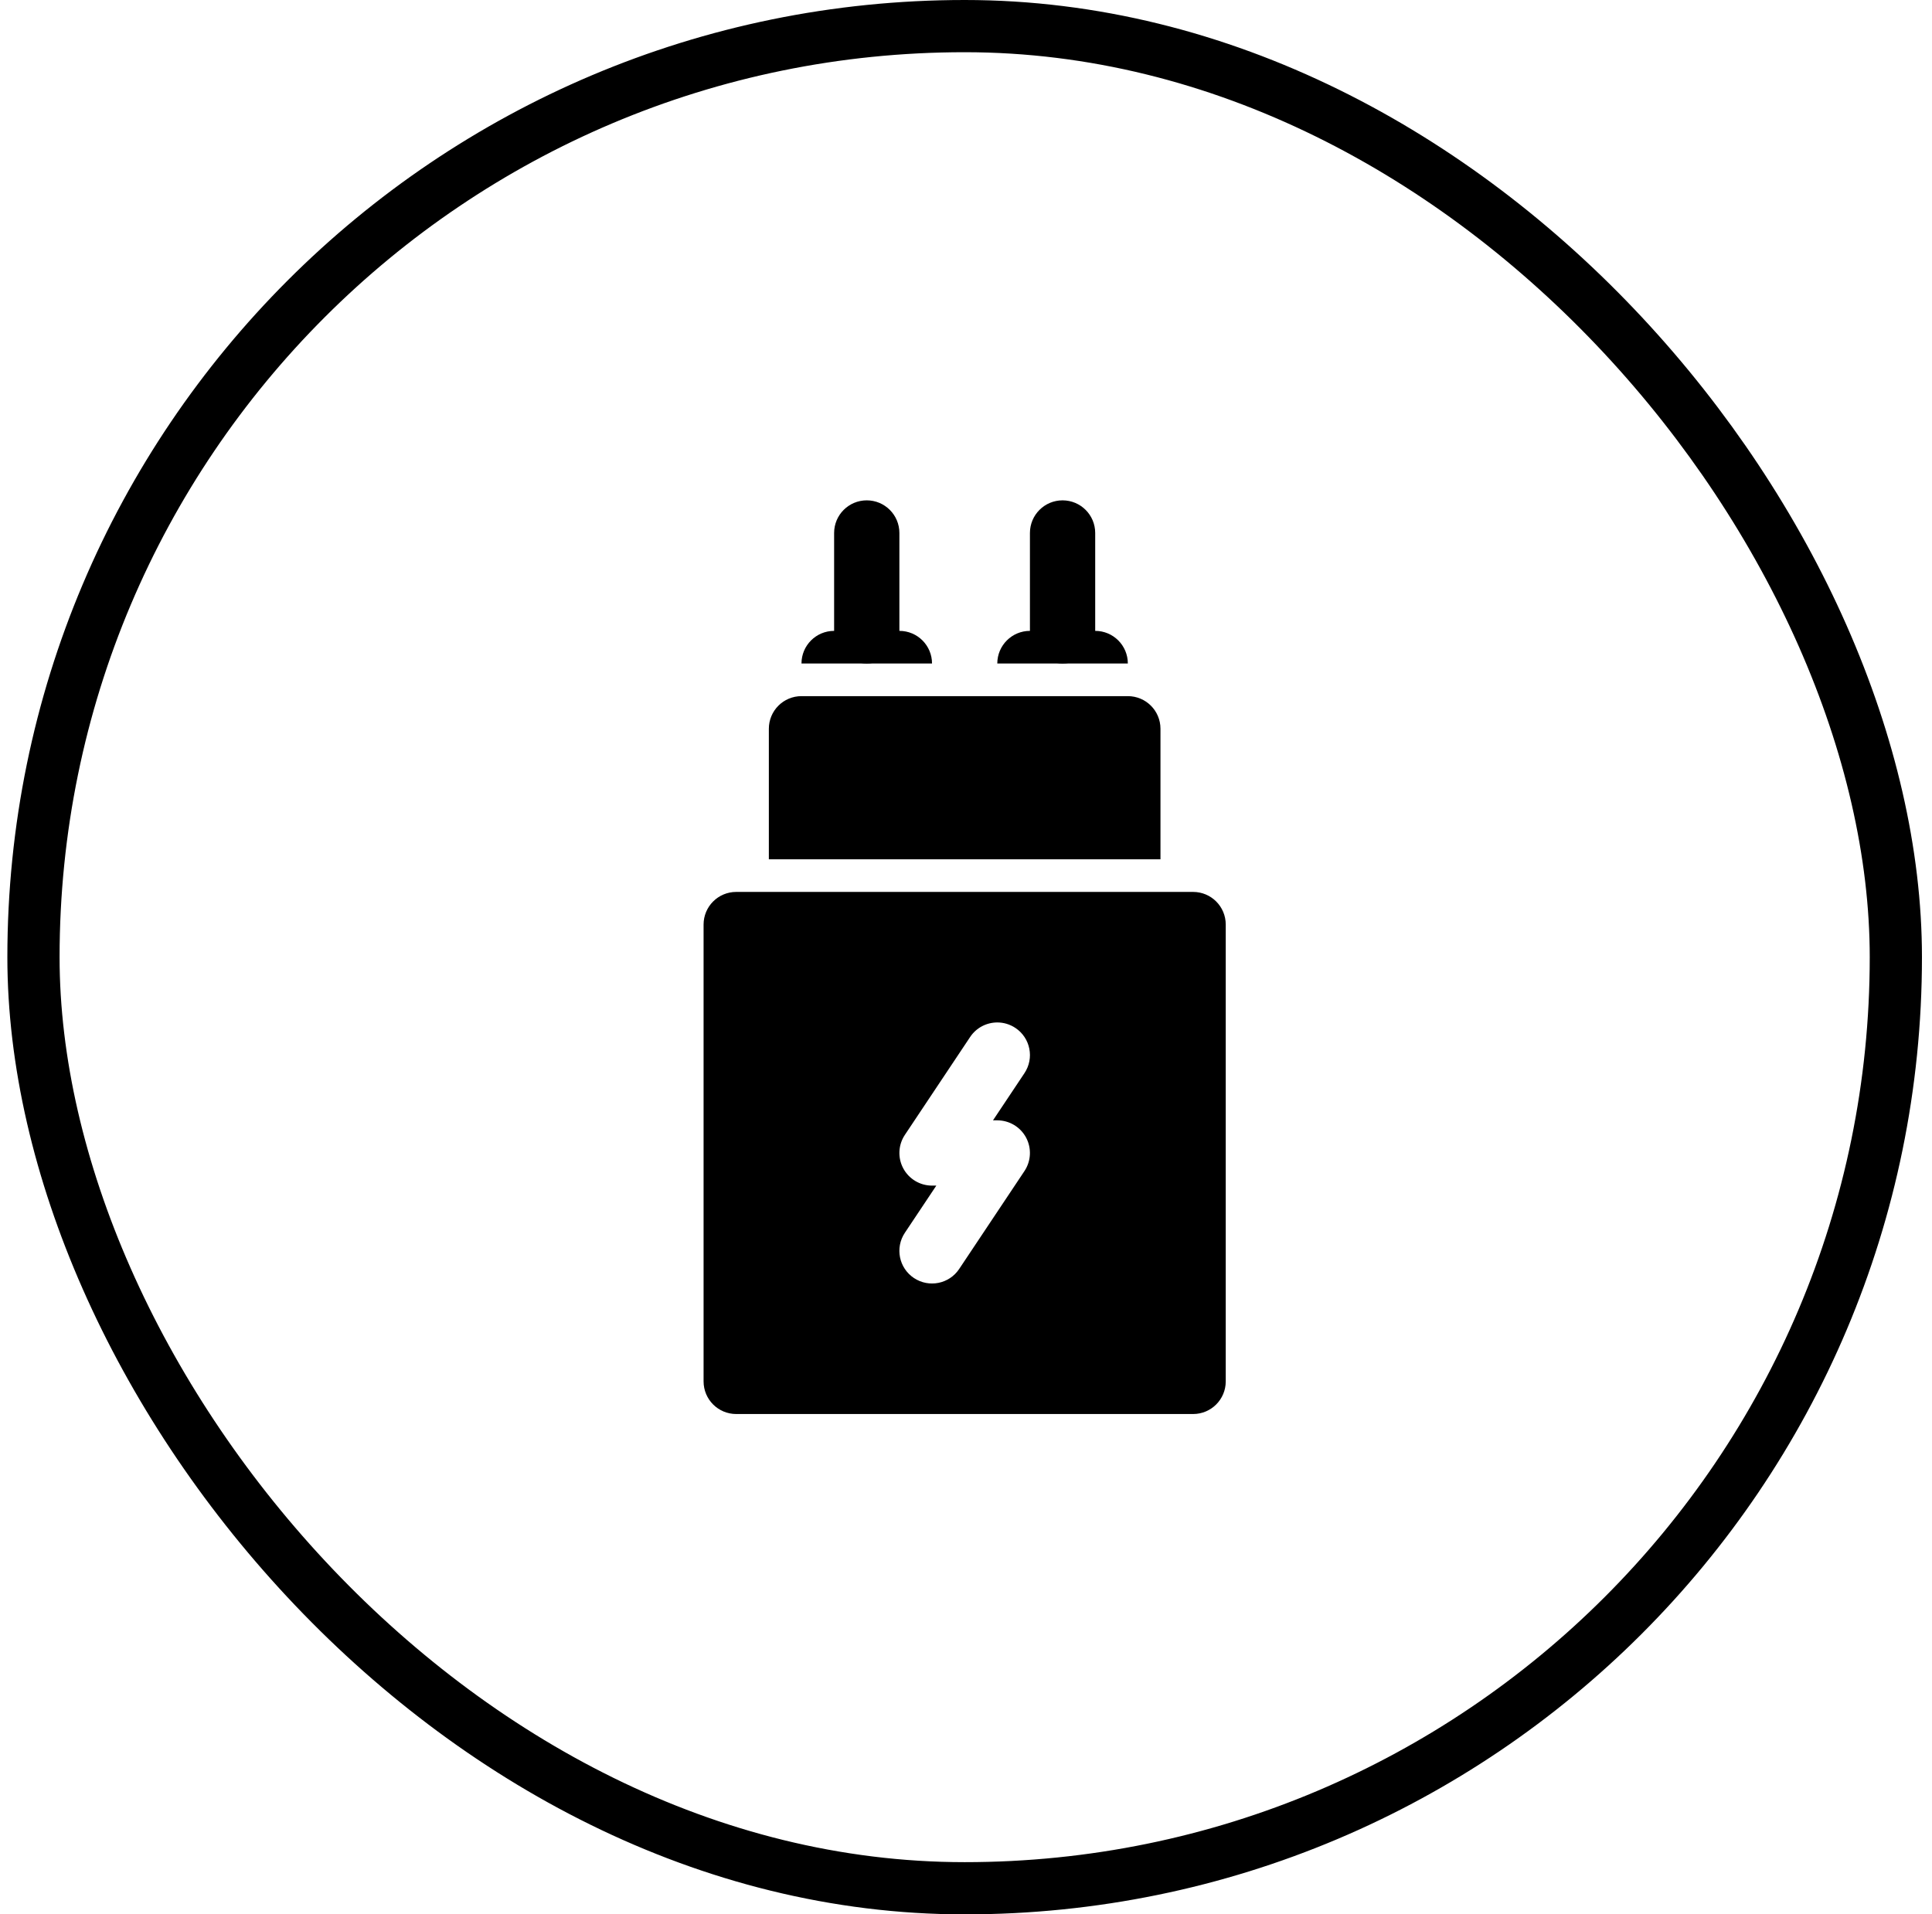
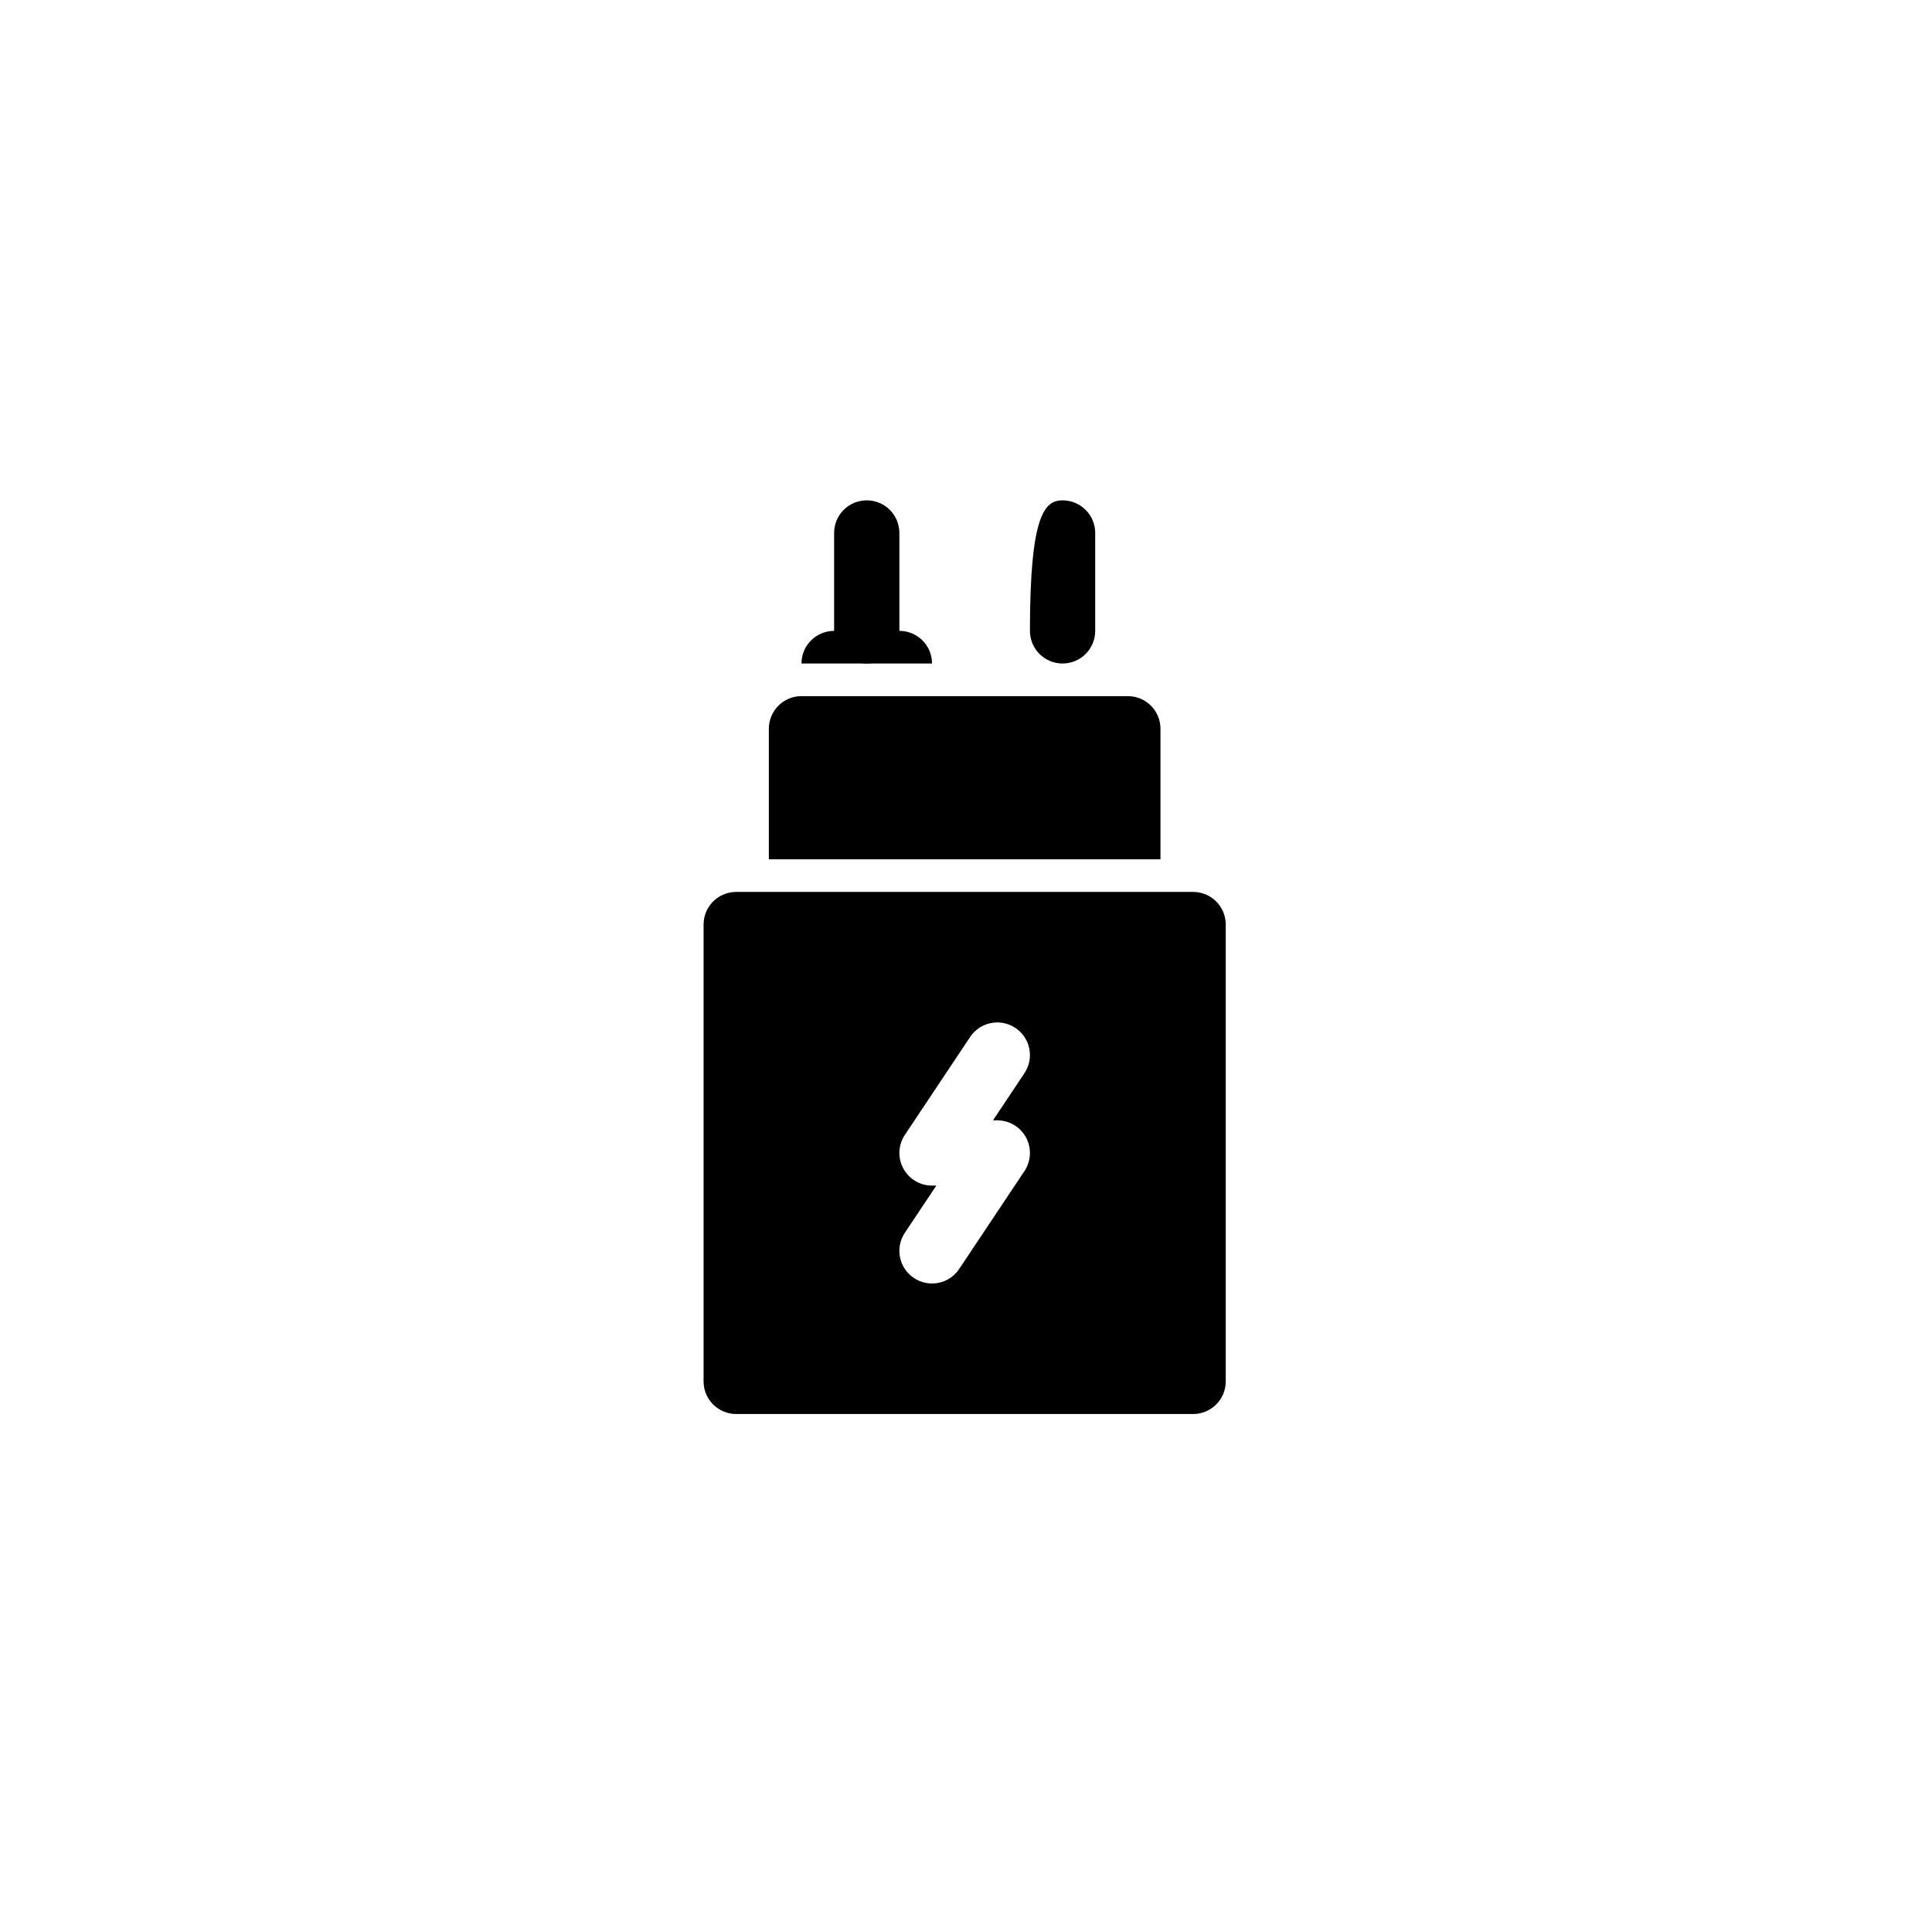
<svg xmlns="http://www.w3.org/2000/svg" width="111" height="110" viewBox="0 0 111 110" fill="none">
-   <rect x="1.923" y="1.5" width="107" height="107" rx="53.5" stroke="#18AA6B" style="stroke:#18AA6B;stroke:color(display-p3 0.094 0.667 0.42);stroke-opacity:1;" stroke-width="3" />
  <path d="M42.298 81.25L68.548 81.25C69.584 81.25 70.423 80.411 70.423 79.375L70.423 53.125C70.423 52.089 69.584 51.25 68.548 51.25L42.298 51.25C41.262 51.25 40.423 52.089 40.423 53.125L40.423 79.375C40.423 80.411 41.262 81.25 42.298 81.25ZM51.988 65.21L55.738 59.585C56.099 59.043 56.694 58.75 57.3 58.75C57.657 58.75 58.018 58.853 58.338 59.065C59.201 59.64 59.433 60.803 58.858 61.665L57.051 64.375L57.298 64.375C57.99 64.375 58.626 64.756 58.952 65.366C59.277 65.975 59.241 66.715 58.858 67.29L55.108 72.915C54.535 73.776 53.374 74.01 52.508 73.435C51.646 72.86 51.413 71.697 51.988 70.835L53.795 68.125L53.548 68.125C52.856 68.125 52.221 67.744 51.895 67.134C51.569 66.525 51.605 65.785 51.988 65.21Z" fill="#18AA6B" style="fill:#18AA6B;fill:color(display-p3 0.094 0.667 0.42);fill-opacity:1;" />
-   <path d="M61.048 28.75C62.084 28.75 62.923 29.589 62.923 30.625L62.923 36.25C62.923 37.286 62.084 38.125 61.048 38.125C60.012 38.125 59.173 37.286 59.173 36.25L59.173 30.625C59.173 29.589 60.012 28.75 61.048 28.75Z" fill="#18AA6B" style="fill:#18AA6B;fill:color(display-p3 0.094 0.667 0.42);fill-opacity:1;" />
+   <path d="M61.048 28.75C62.084 28.75 62.923 29.589 62.923 30.625L62.923 36.25C62.923 37.286 62.084 38.125 61.048 38.125C60.012 38.125 59.173 37.286 59.173 36.25C59.173 29.589 60.012 28.75 61.048 28.75Z" fill="#18AA6B" style="fill:#18AA6B;fill:color(display-p3 0.094 0.667 0.42);fill-opacity:1;" />
  <path d="M49.798 28.75C50.834 28.75 51.673 29.589 51.673 30.625L51.673 36.25C51.673 37.286 50.834 38.125 49.798 38.125C48.762 38.125 47.923 37.286 47.923 36.25L47.923 30.625C47.923 29.589 48.762 28.75 49.798 28.75Z" fill="#18AA6B" style="fill:#18AA6B;fill:color(display-p3 0.094 0.667 0.42);fill-opacity:1;" />
  <path d="M66.673 49.375L66.673 41.875C66.673 40.839 65.834 40 64.798 40L46.048 40C45.012 40 44.173 40.839 44.173 41.875L44.173 49.375L66.673 49.375Z" fill="#18AA6B" style="fill:#18AA6B;fill:color(display-p3 0.094 0.667 0.42);fill-opacity:1;" />
  <path d="M51.673 36.25L47.923 36.25C46.887 36.25 46.048 37.089 46.048 38.125L53.548 38.125C53.548 37.089 52.709 36.25 51.673 36.25Z" fill="#18AA6B" style="fill:#18AA6B;fill:color(display-p3 0.094 0.667 0.42);fill-opacity:1;" />
-   <path d="M62.923 36.25L59.173 36.25C58.137 36.25 57.298 37.089 57.298 38.125L64.798 38.125C64.798 37.089 63.959 36.25 62.923 36.25Z" fill="#18AA6B" style="fill:#18AA6B;fill:color(display-p3 0.094 0.667 0.42);fill-opacity:1;" />
</svg>